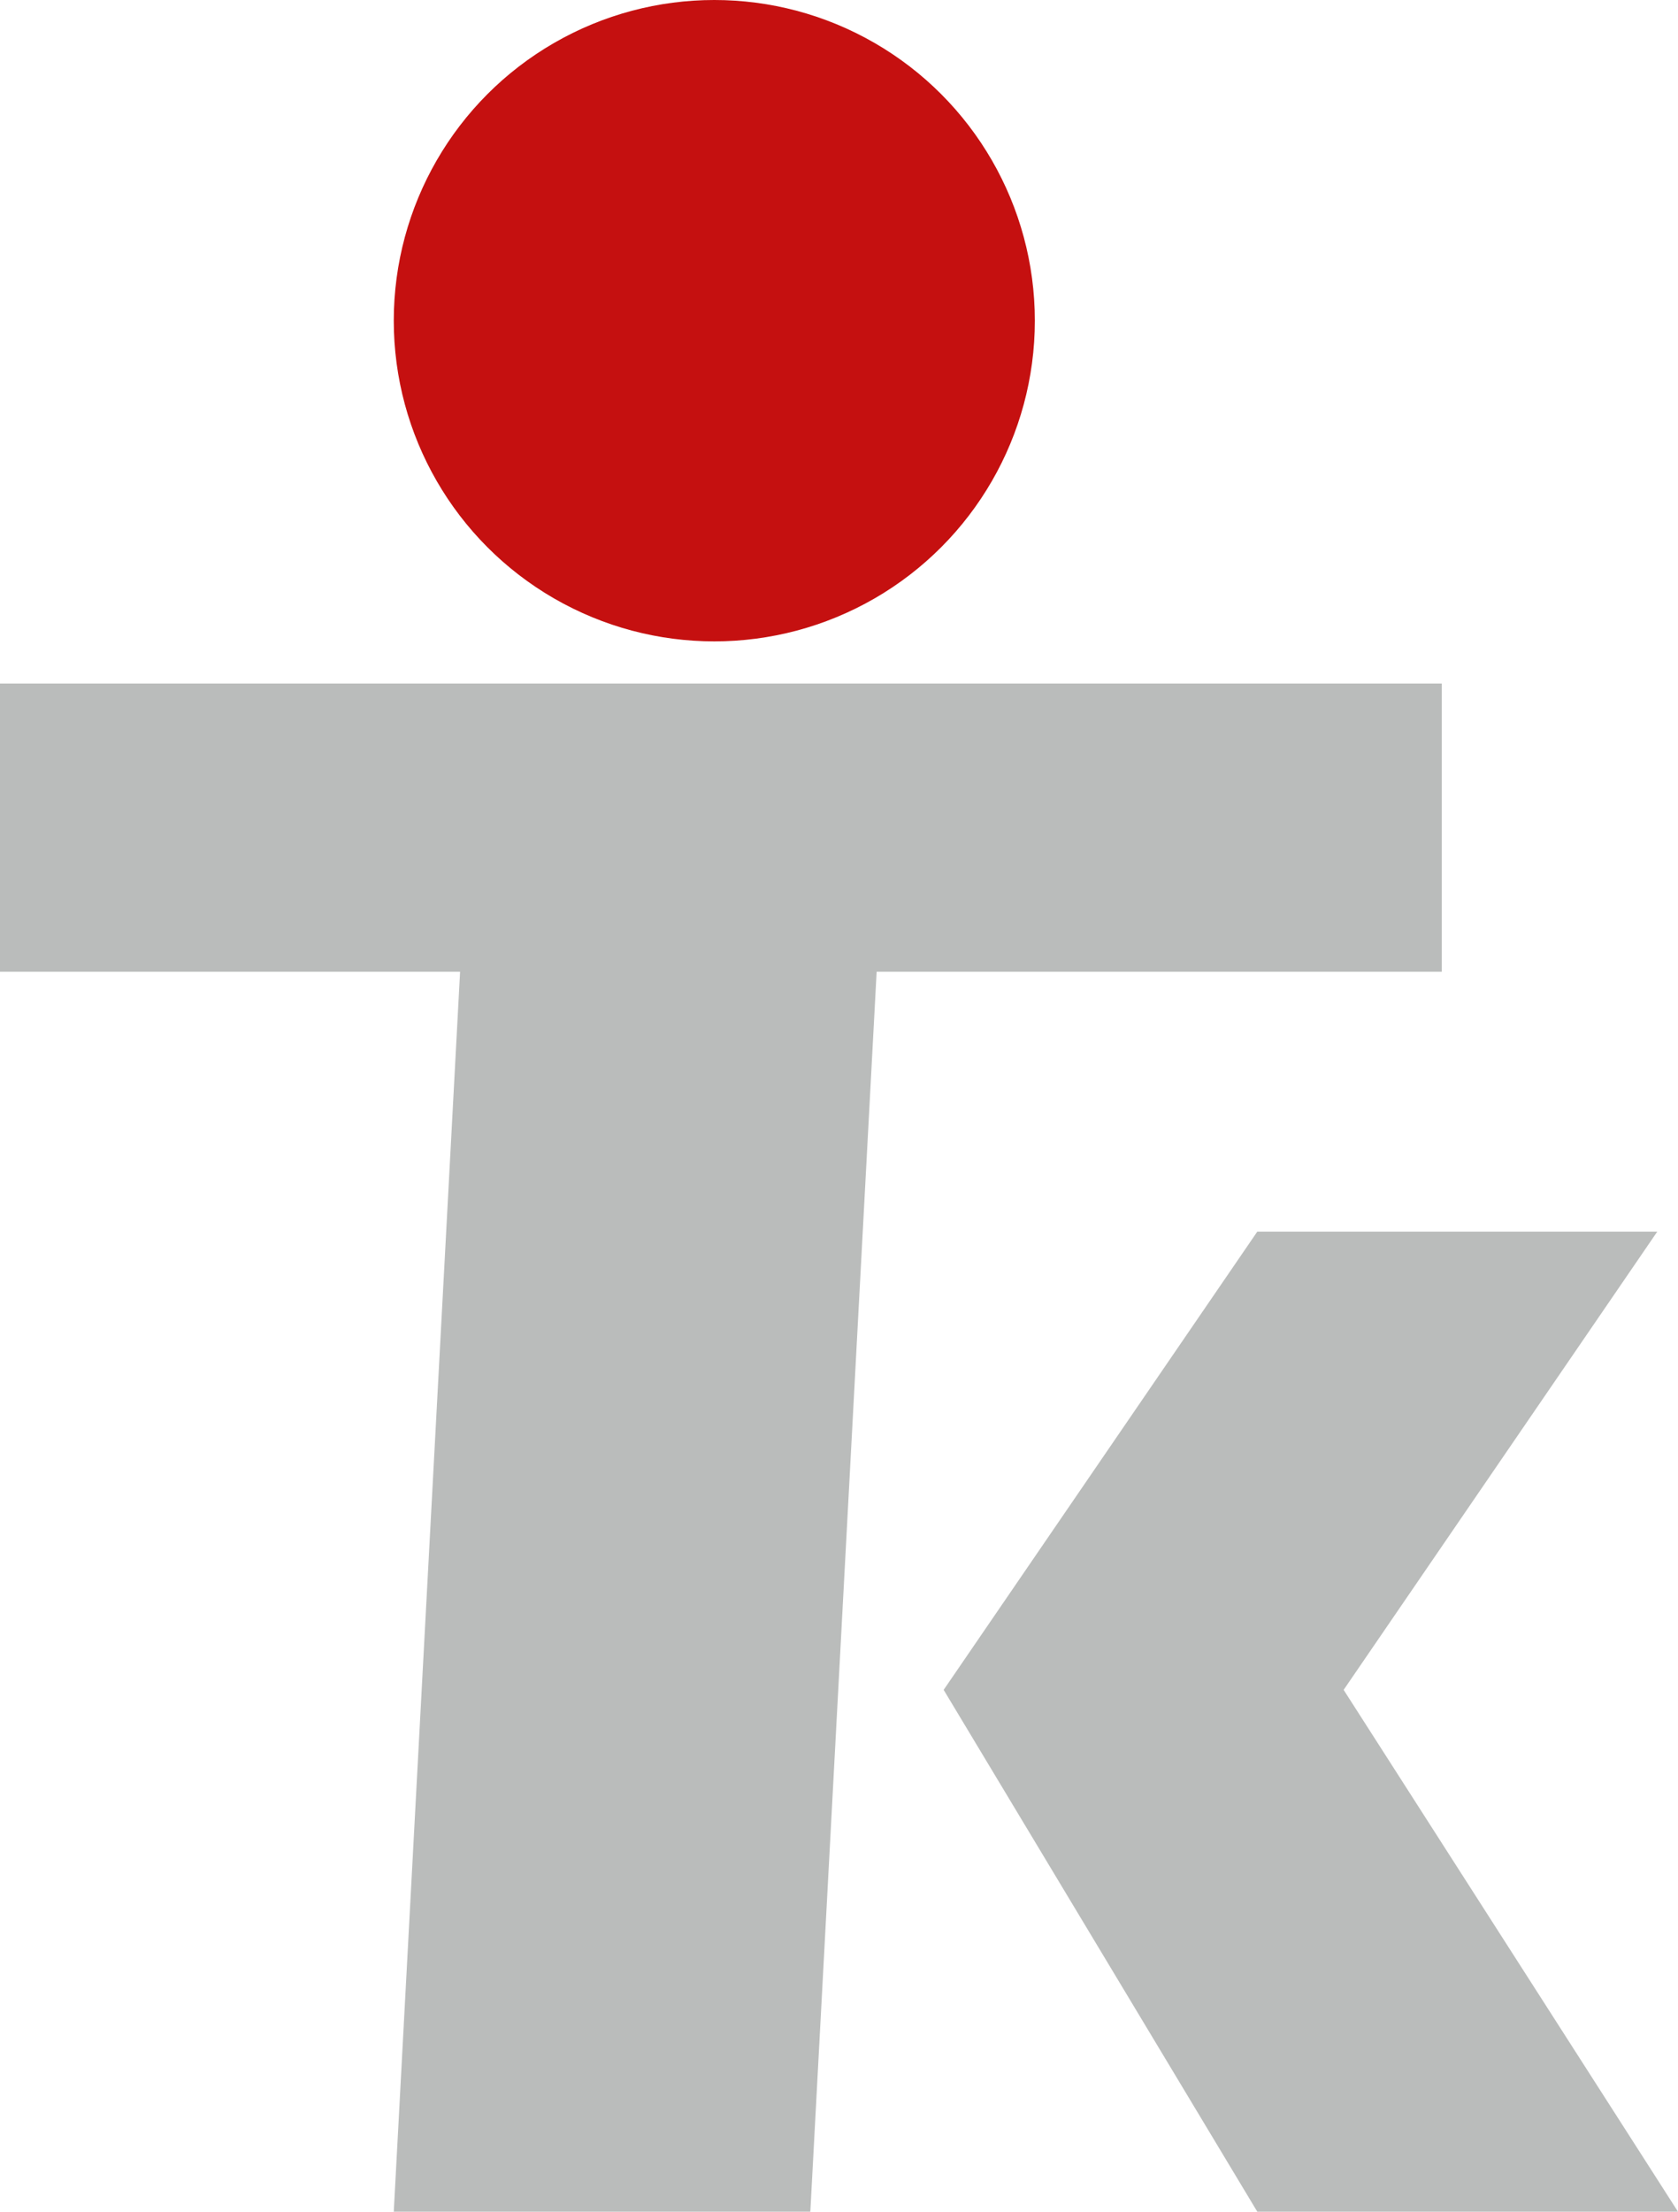
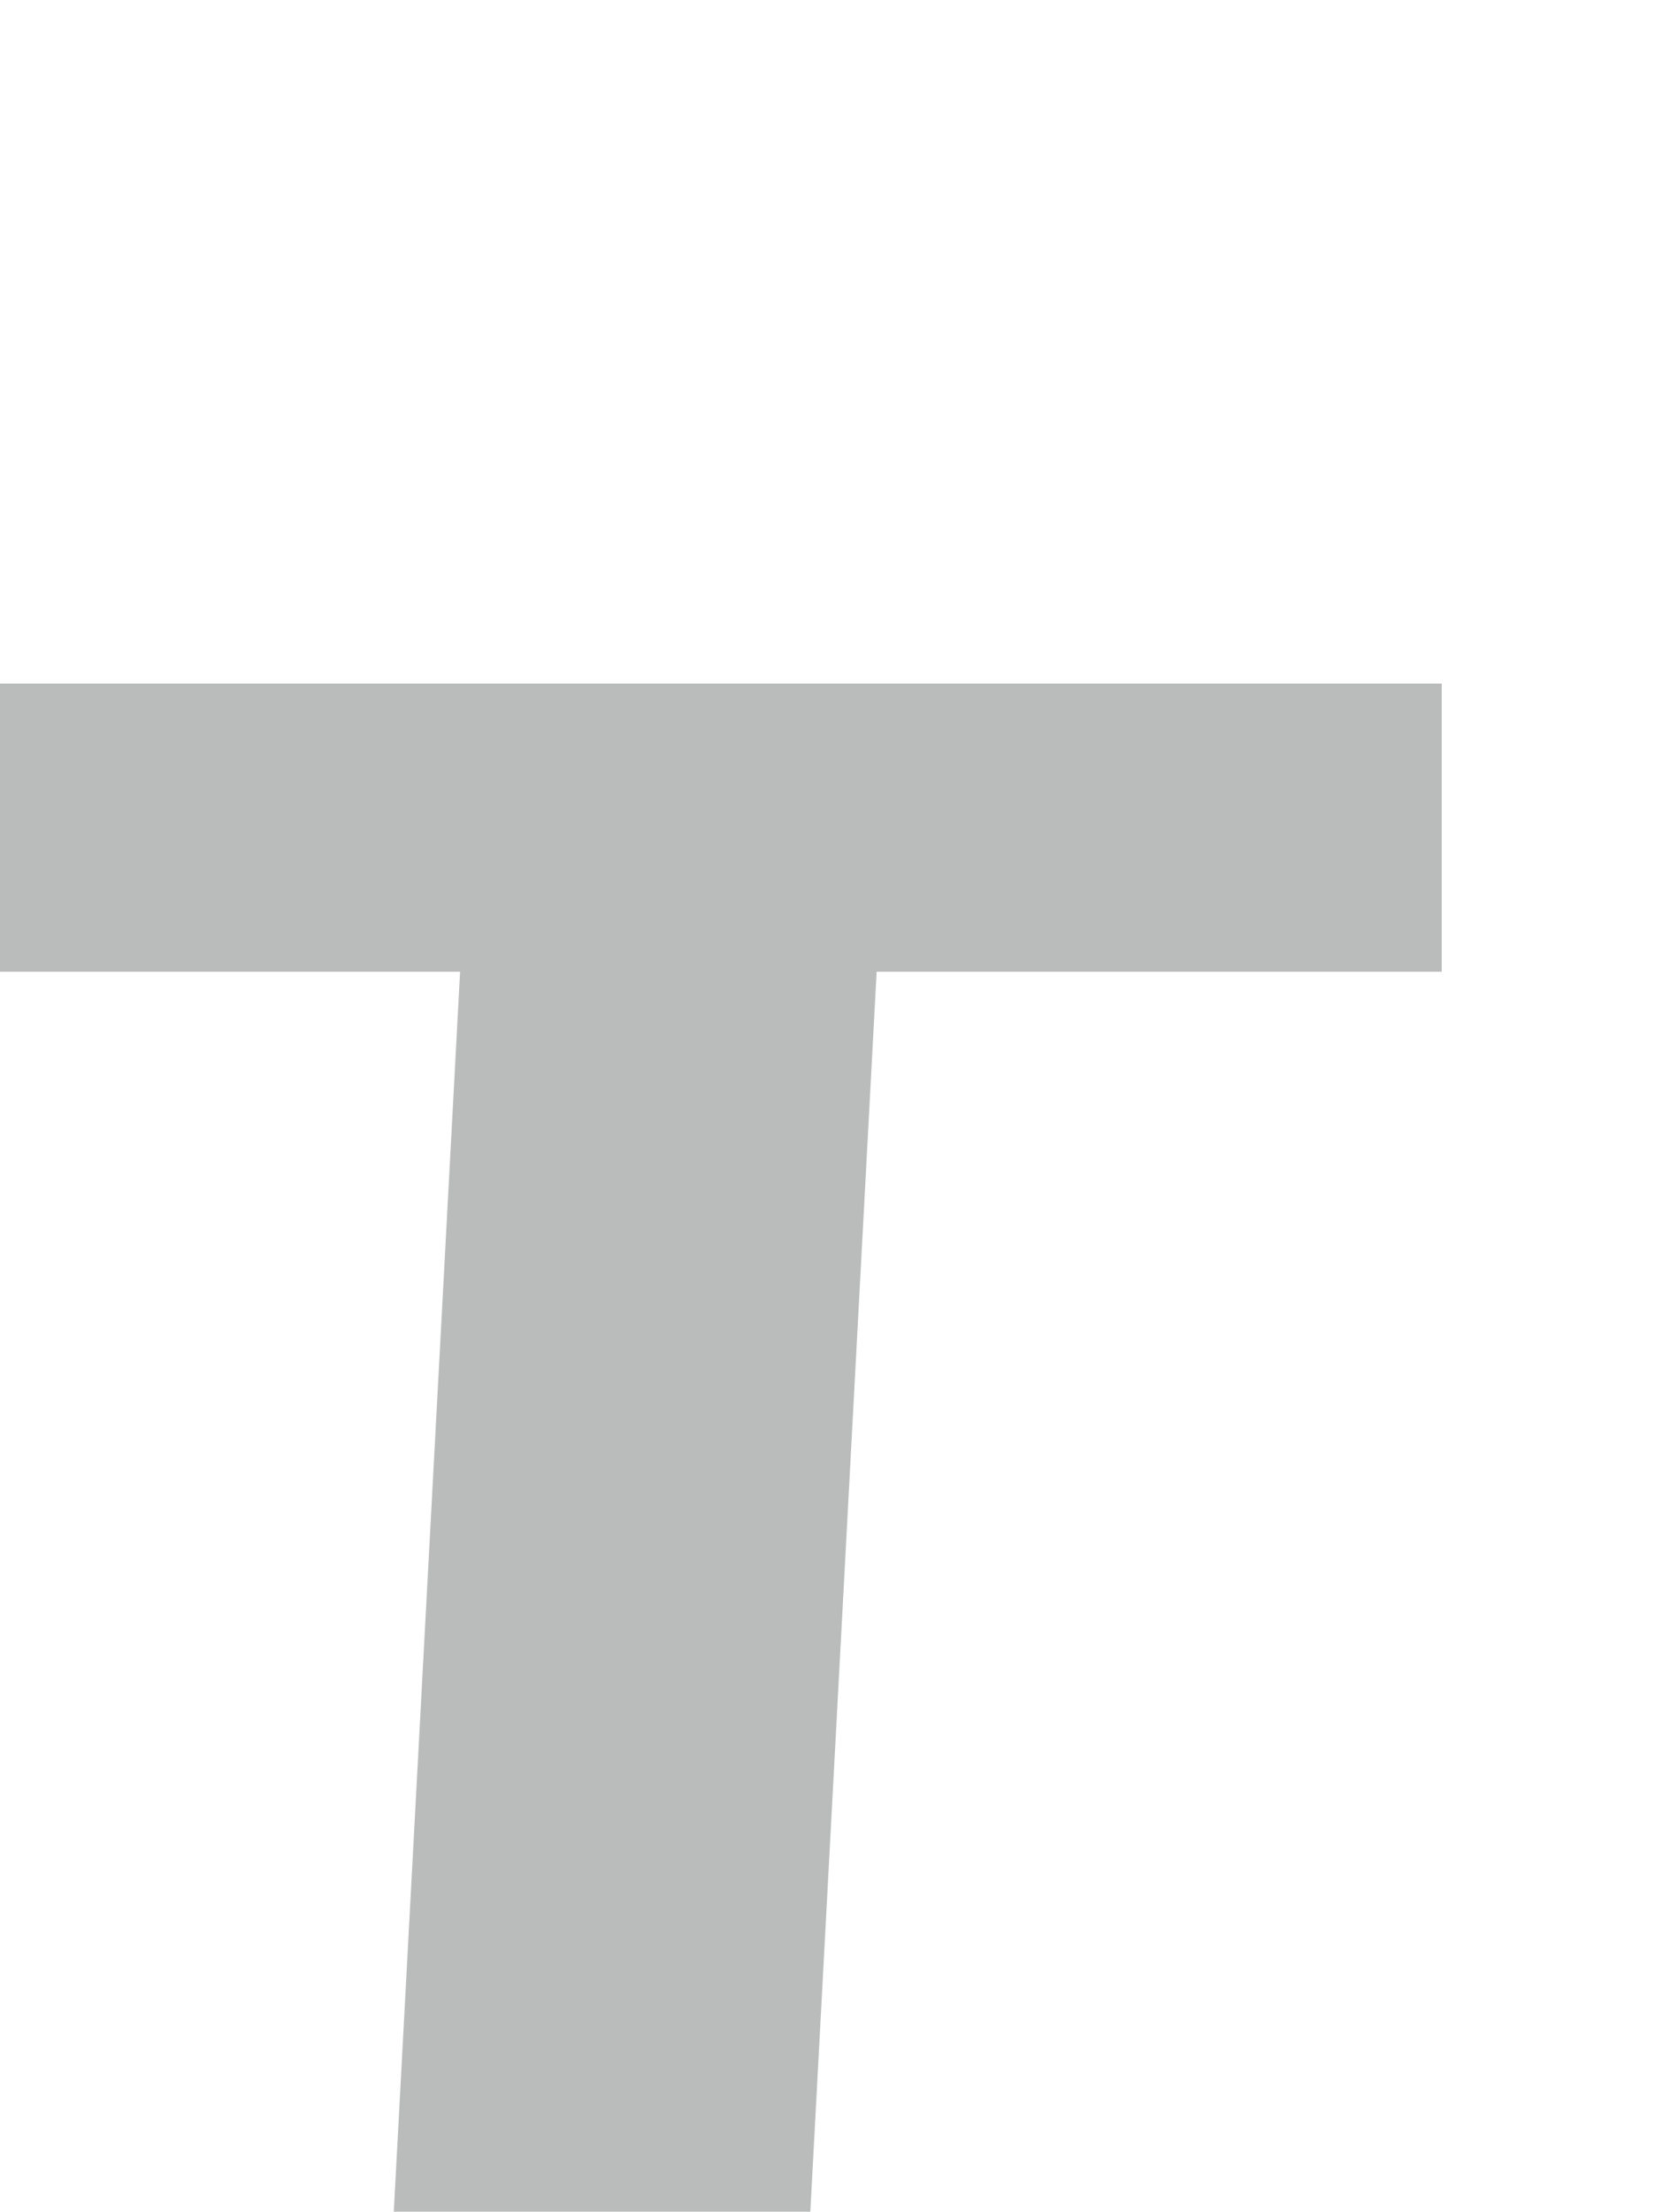
<svg xmlns="http://www.w3.org/2000/svg" viewBox="0 0 24.29 32">
  <defs>
    <style>.cls-1{fill:#babcbb}</style>
  </defs>
  <path class="cls-1" d="M20.87 9.89H0v4.17h6.66L5.7 32h6.03l.96-17.94h8.18V9.89z" />
-   <path class="cls-1" d="M19.45 24.45l4.54-6.63H18.2l-4.54 6.63L18.2 32h6.09l-4.84-7.55z" />
-   <circle cx="10.34" cy="4.64" r="4.64" fill="#c51010" />
</svg>